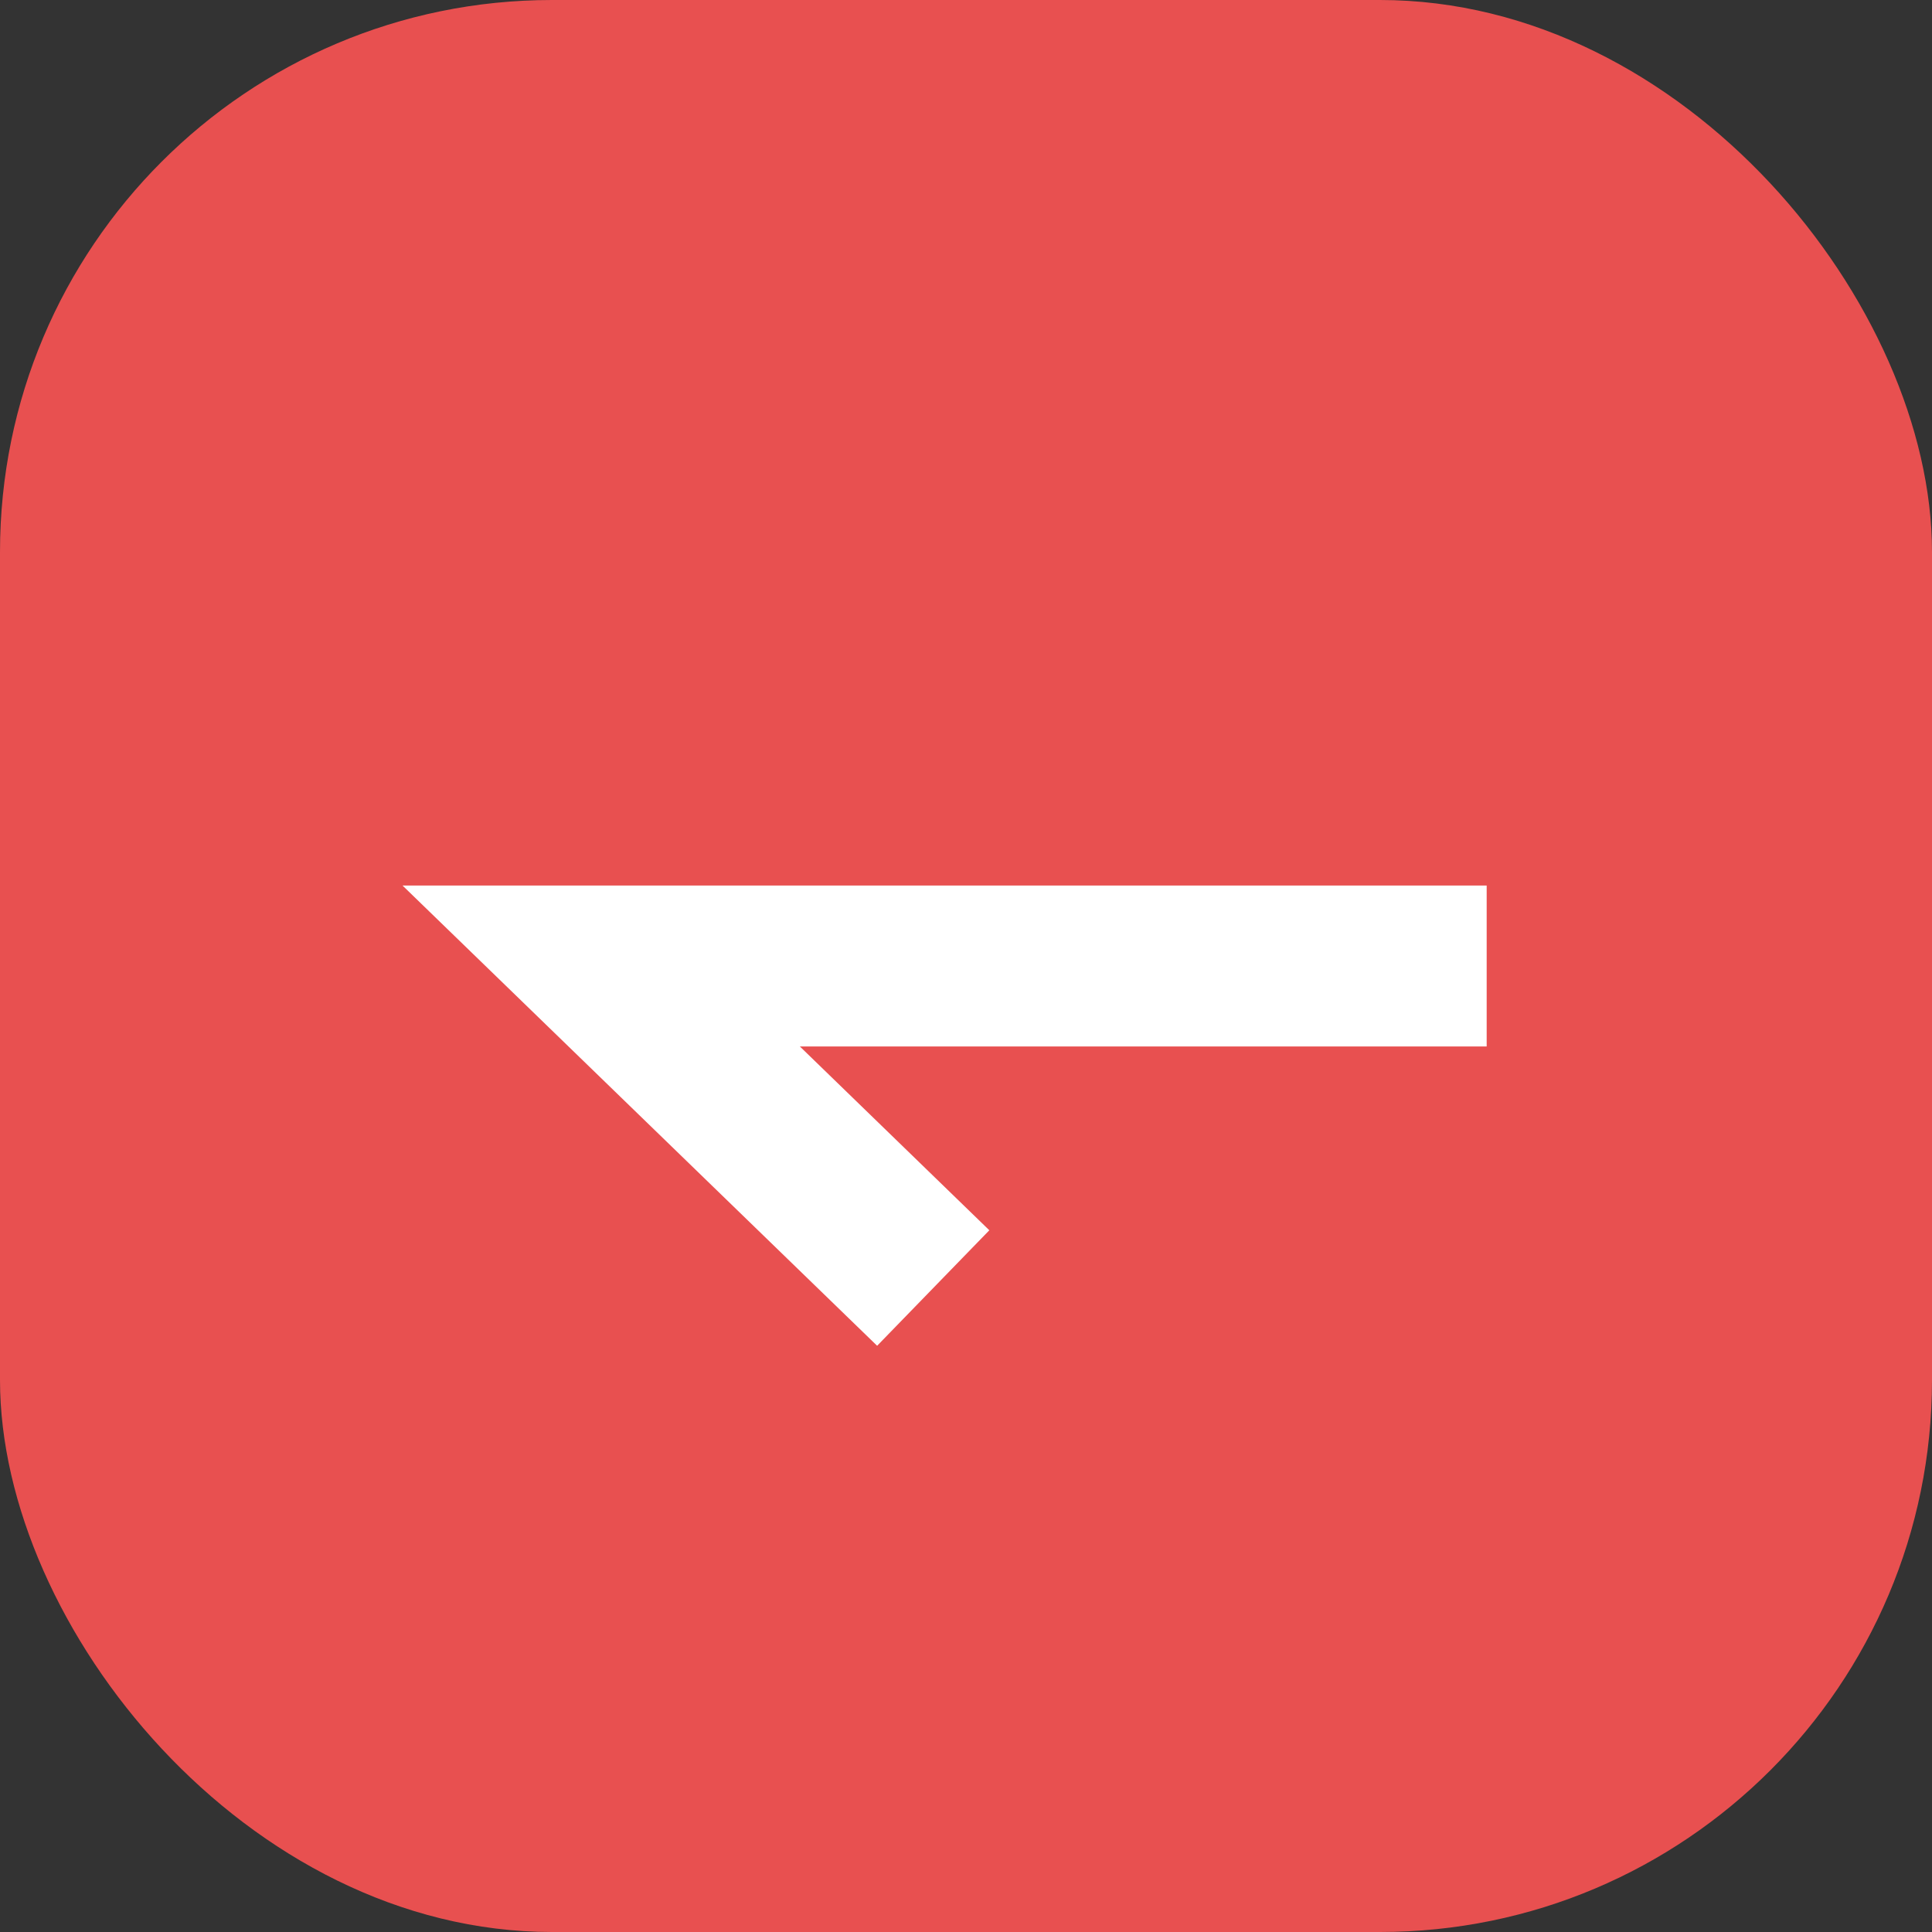
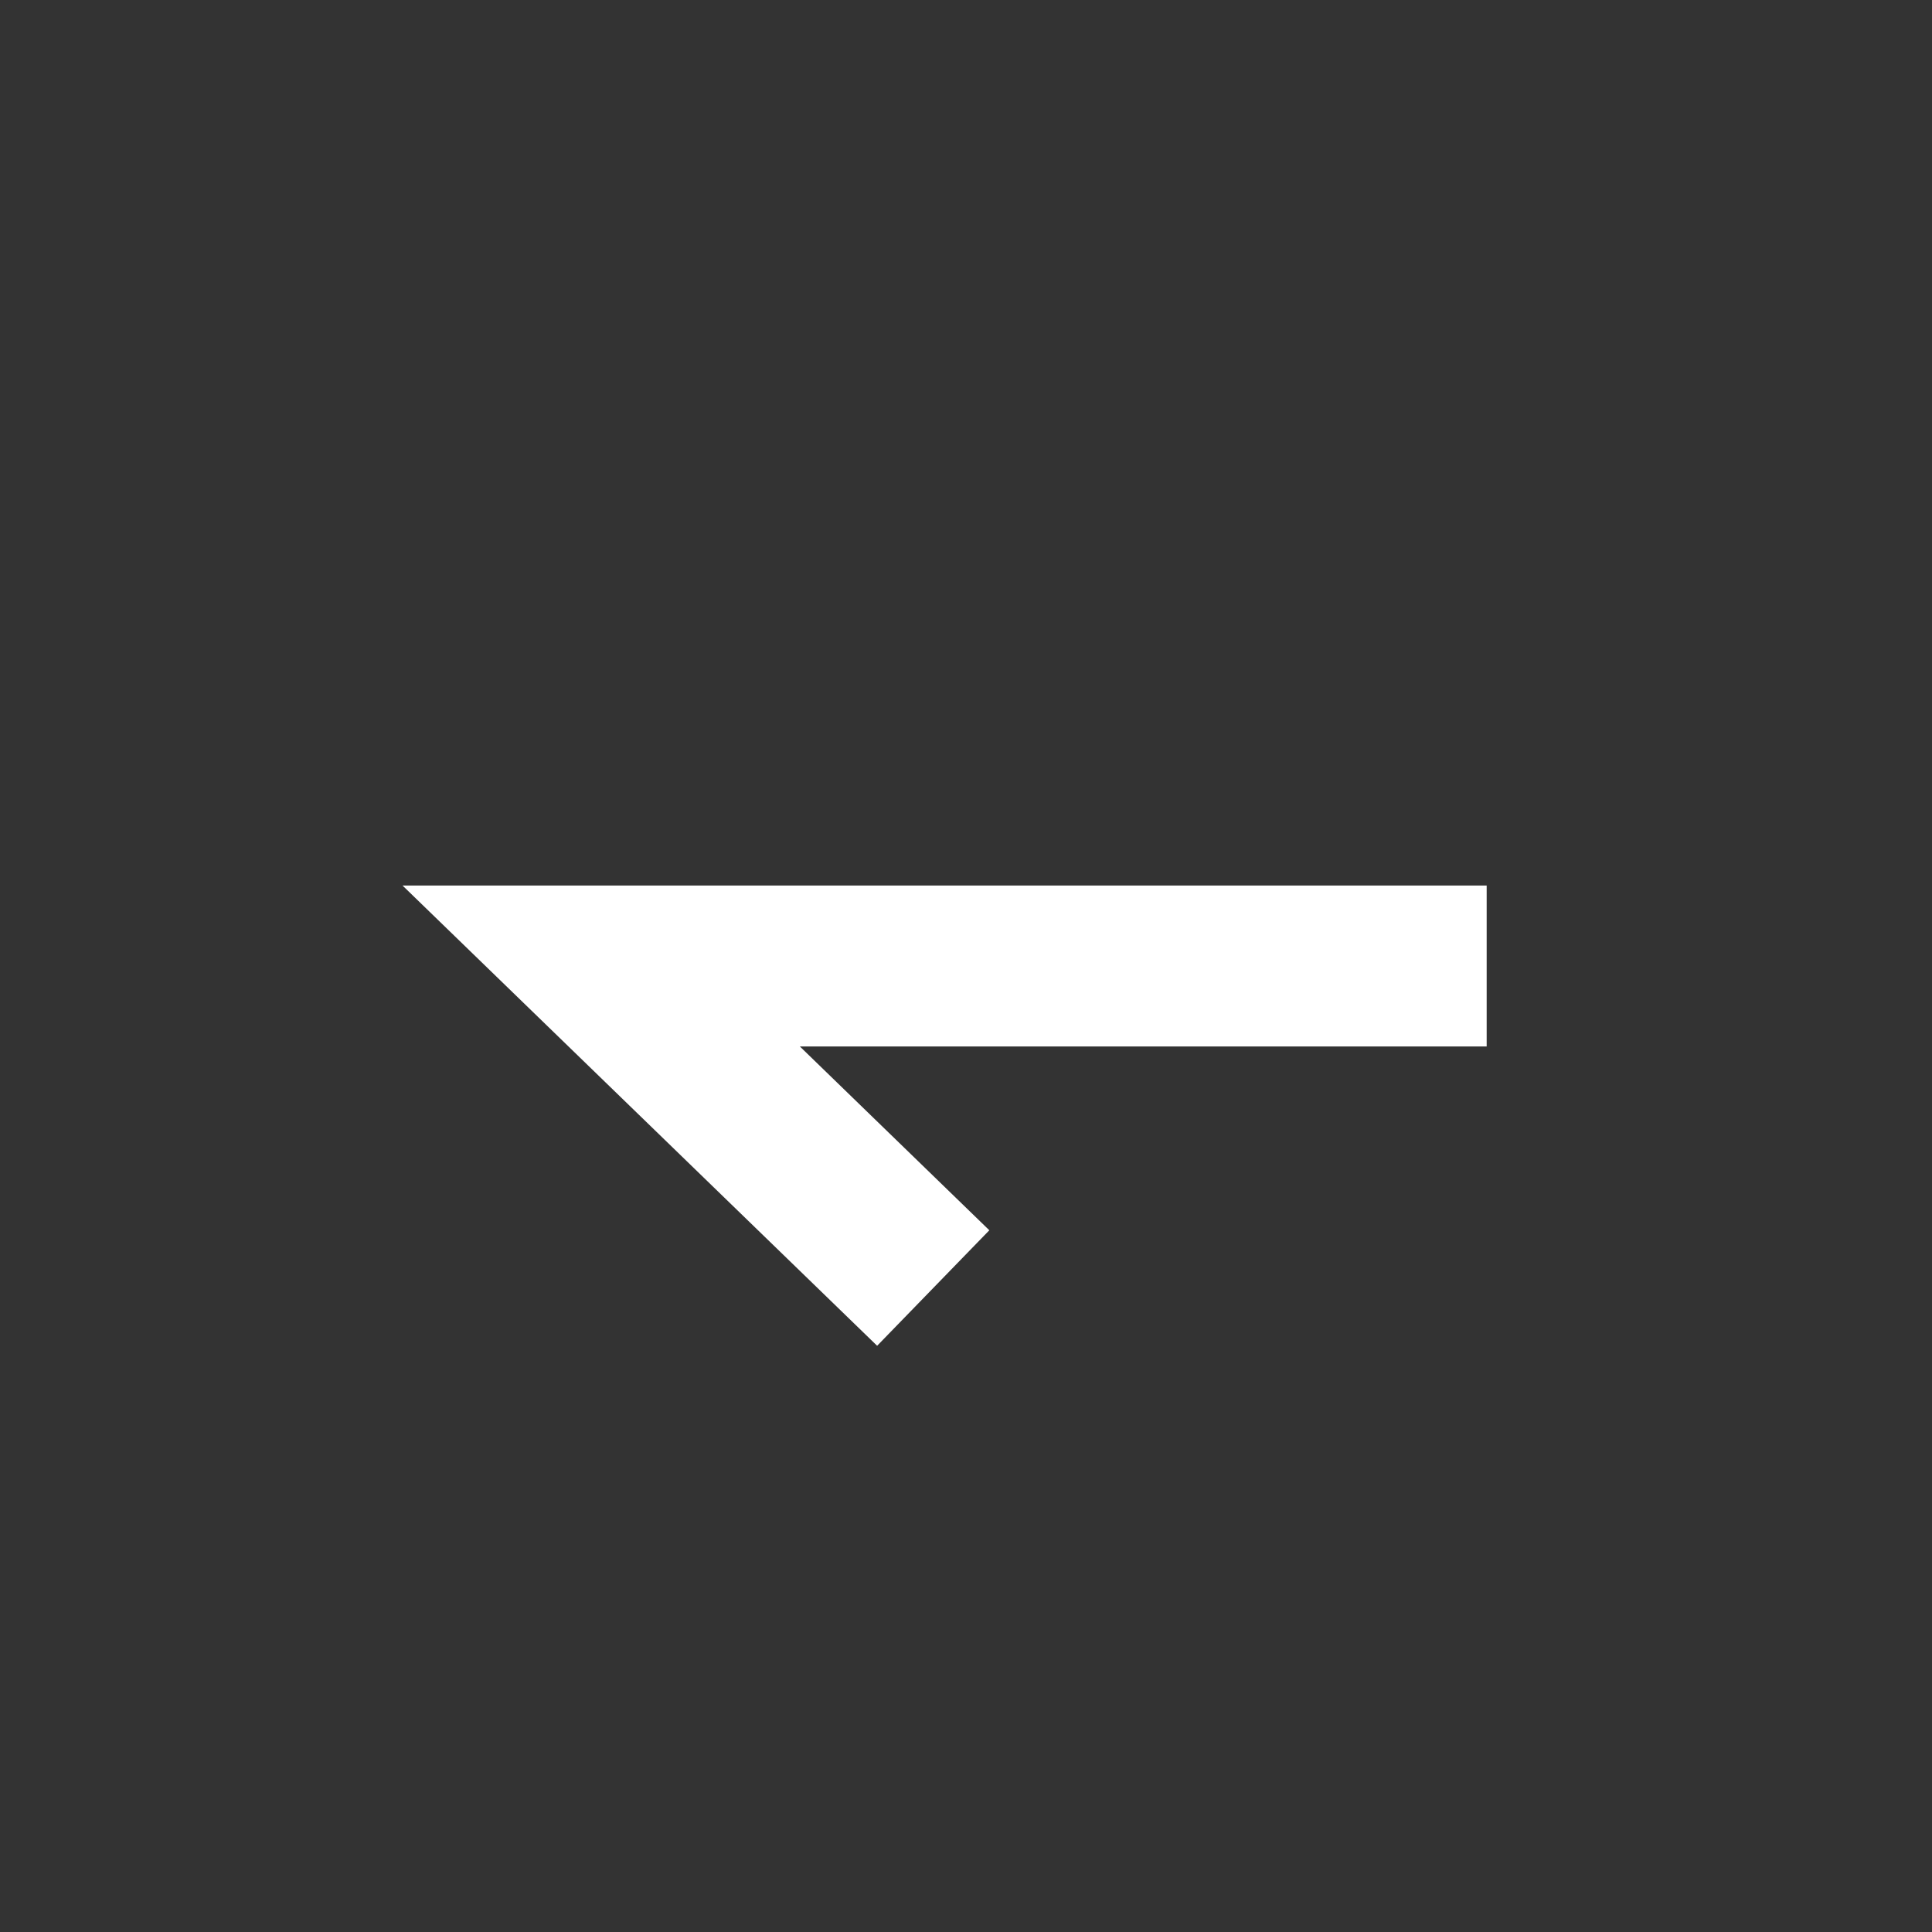
<svg xmlns="http://www.w3.org/2000/svg" width="14" height="14" viewBox="0 0 14 14" fill="none" style="color: rgb(57, 69, 83);">
  <rect x="0" y="0" width="14" height="14" fill="#333333" stroke="none" />
-   <rect width="14" height="14" rx="4" fill="rgb(232, 80, 80)" />
  <path fill-rule="evenodd" clip-rule="evenodd" d="M6.356 9.752L2.917 6.417L10.773 6.417V7.583H5.796L7.169 8.915L6.356 9.752Z" fill="rgb(255, 255, 255)" />
</svg>